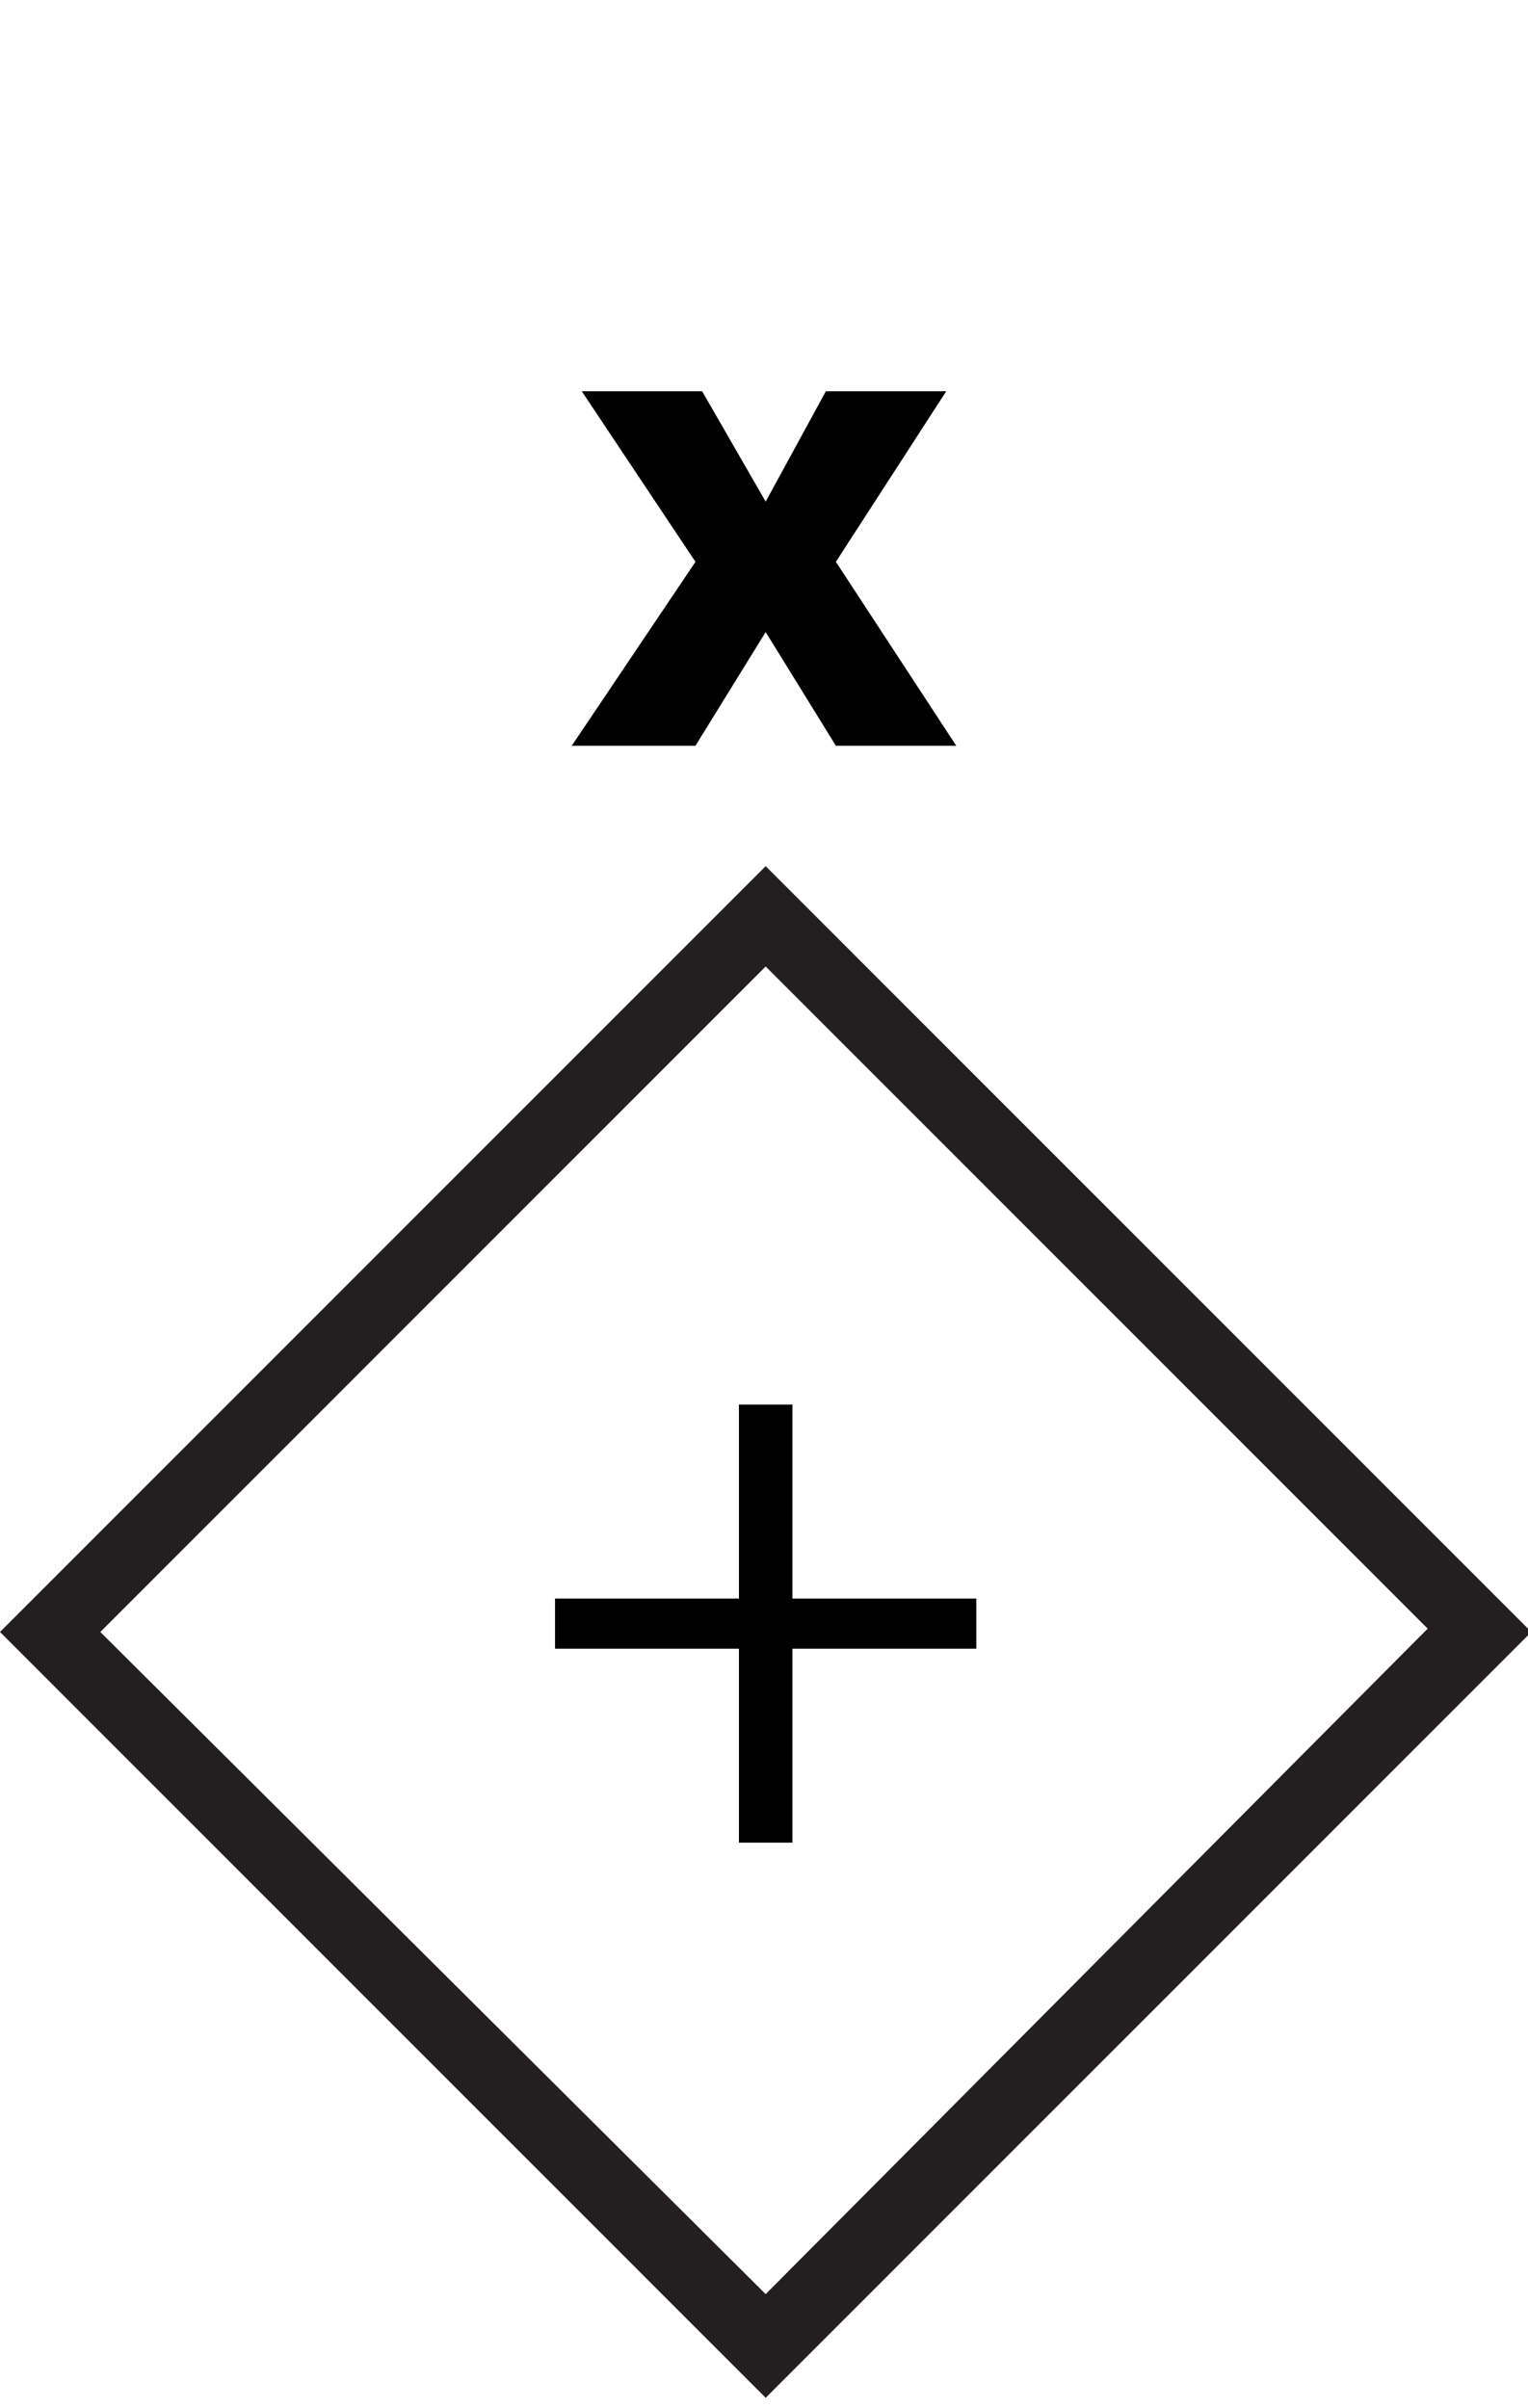
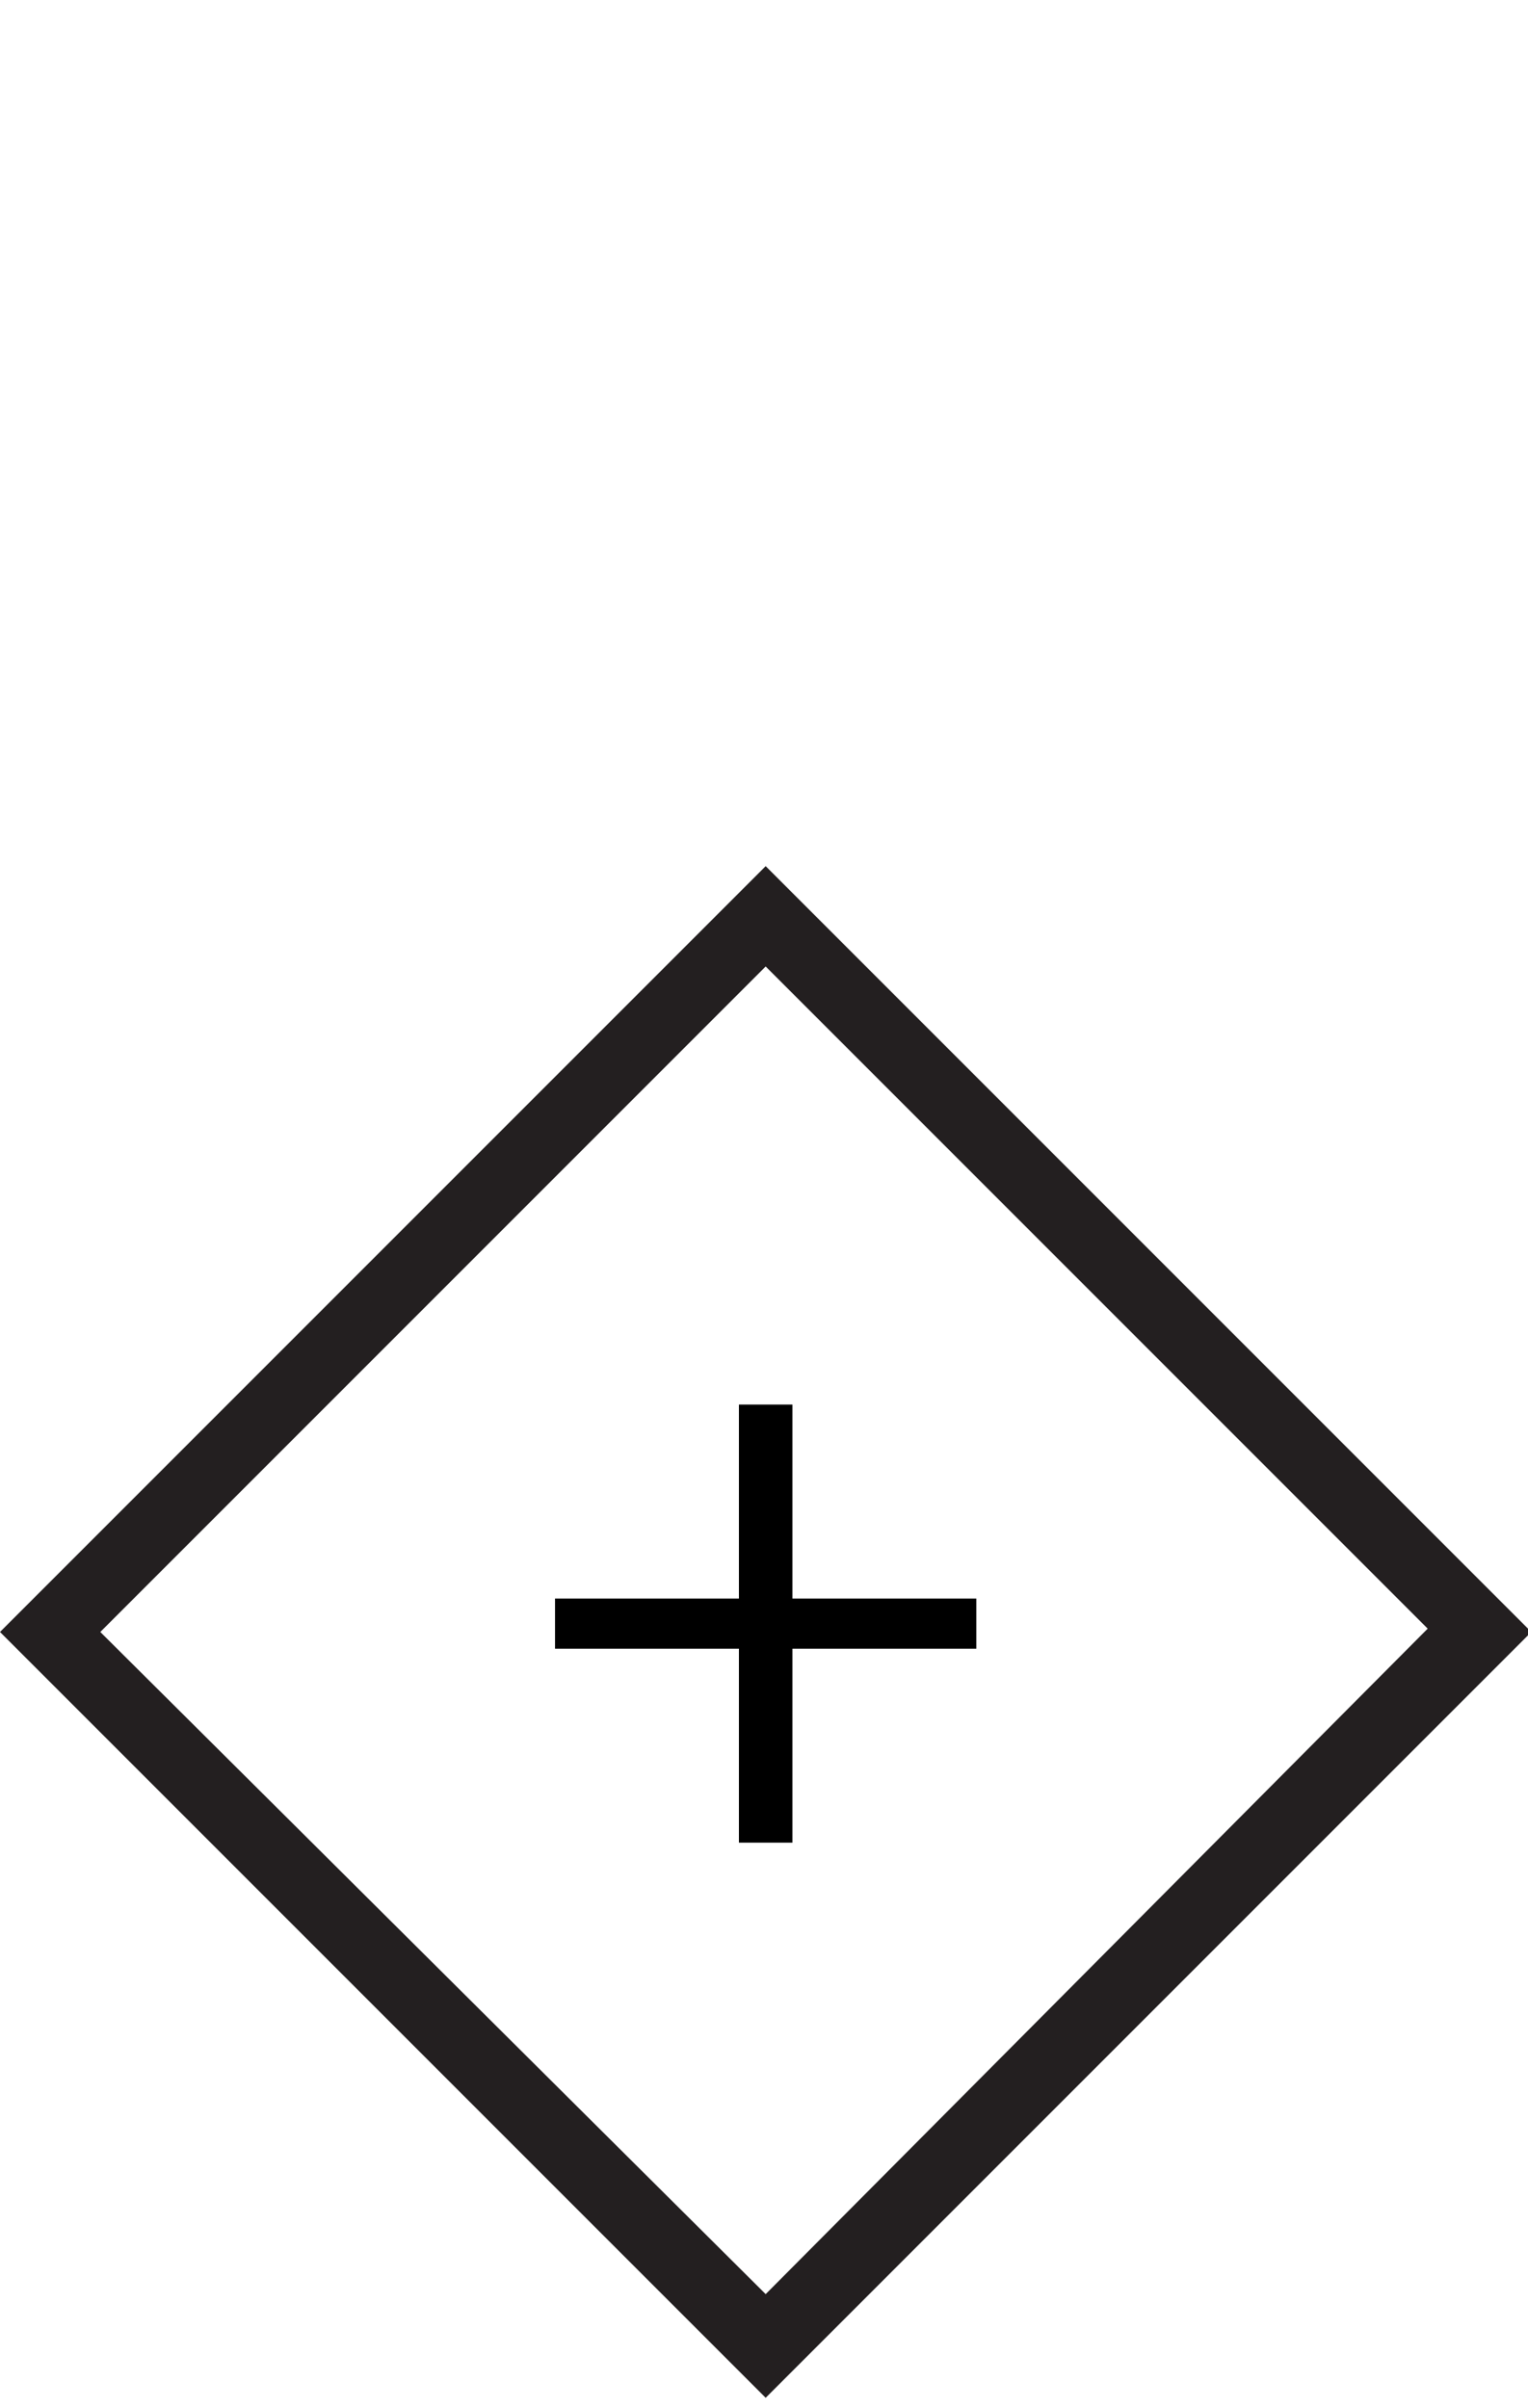
<svg xmlns="http://www.w3.org/2000/svg" version="1.1" id="Layer_2" x="0px" y="0px" width="45.7px" height="72px" viewBox="0 0 45.7 72" enable-background="new 0 0 45.7 72" xml:space="preserve">
  <g>
    <path fill="#231F20" d="M22.9,28.9l19.8,19.8L22.9,68.6L3,48.8L22.9,28.9 M22.9,25.9L0,48.8l22.9,22.9l22.9-22.9L22.9,25.9   L22.9,25.9z" />
  </g>
  <g>
    <path d="M23.7,42v5.8h5.5v1.5h-5.5v5.8h-1.6v-5.8h-5.5v-1.5h5.5V42H23.7z" />
  </g>
  <g>
-     <path d="M17.4,11.7H21l1.9,3.3l1.8-3.3h3.6L25,16.8l3.6,5.5H25l-2.1-3.4l-2.1,3.4h-3.7l3.7-5.5L17.4,11.7z" />
-   </g>
+     </g>
</svg>